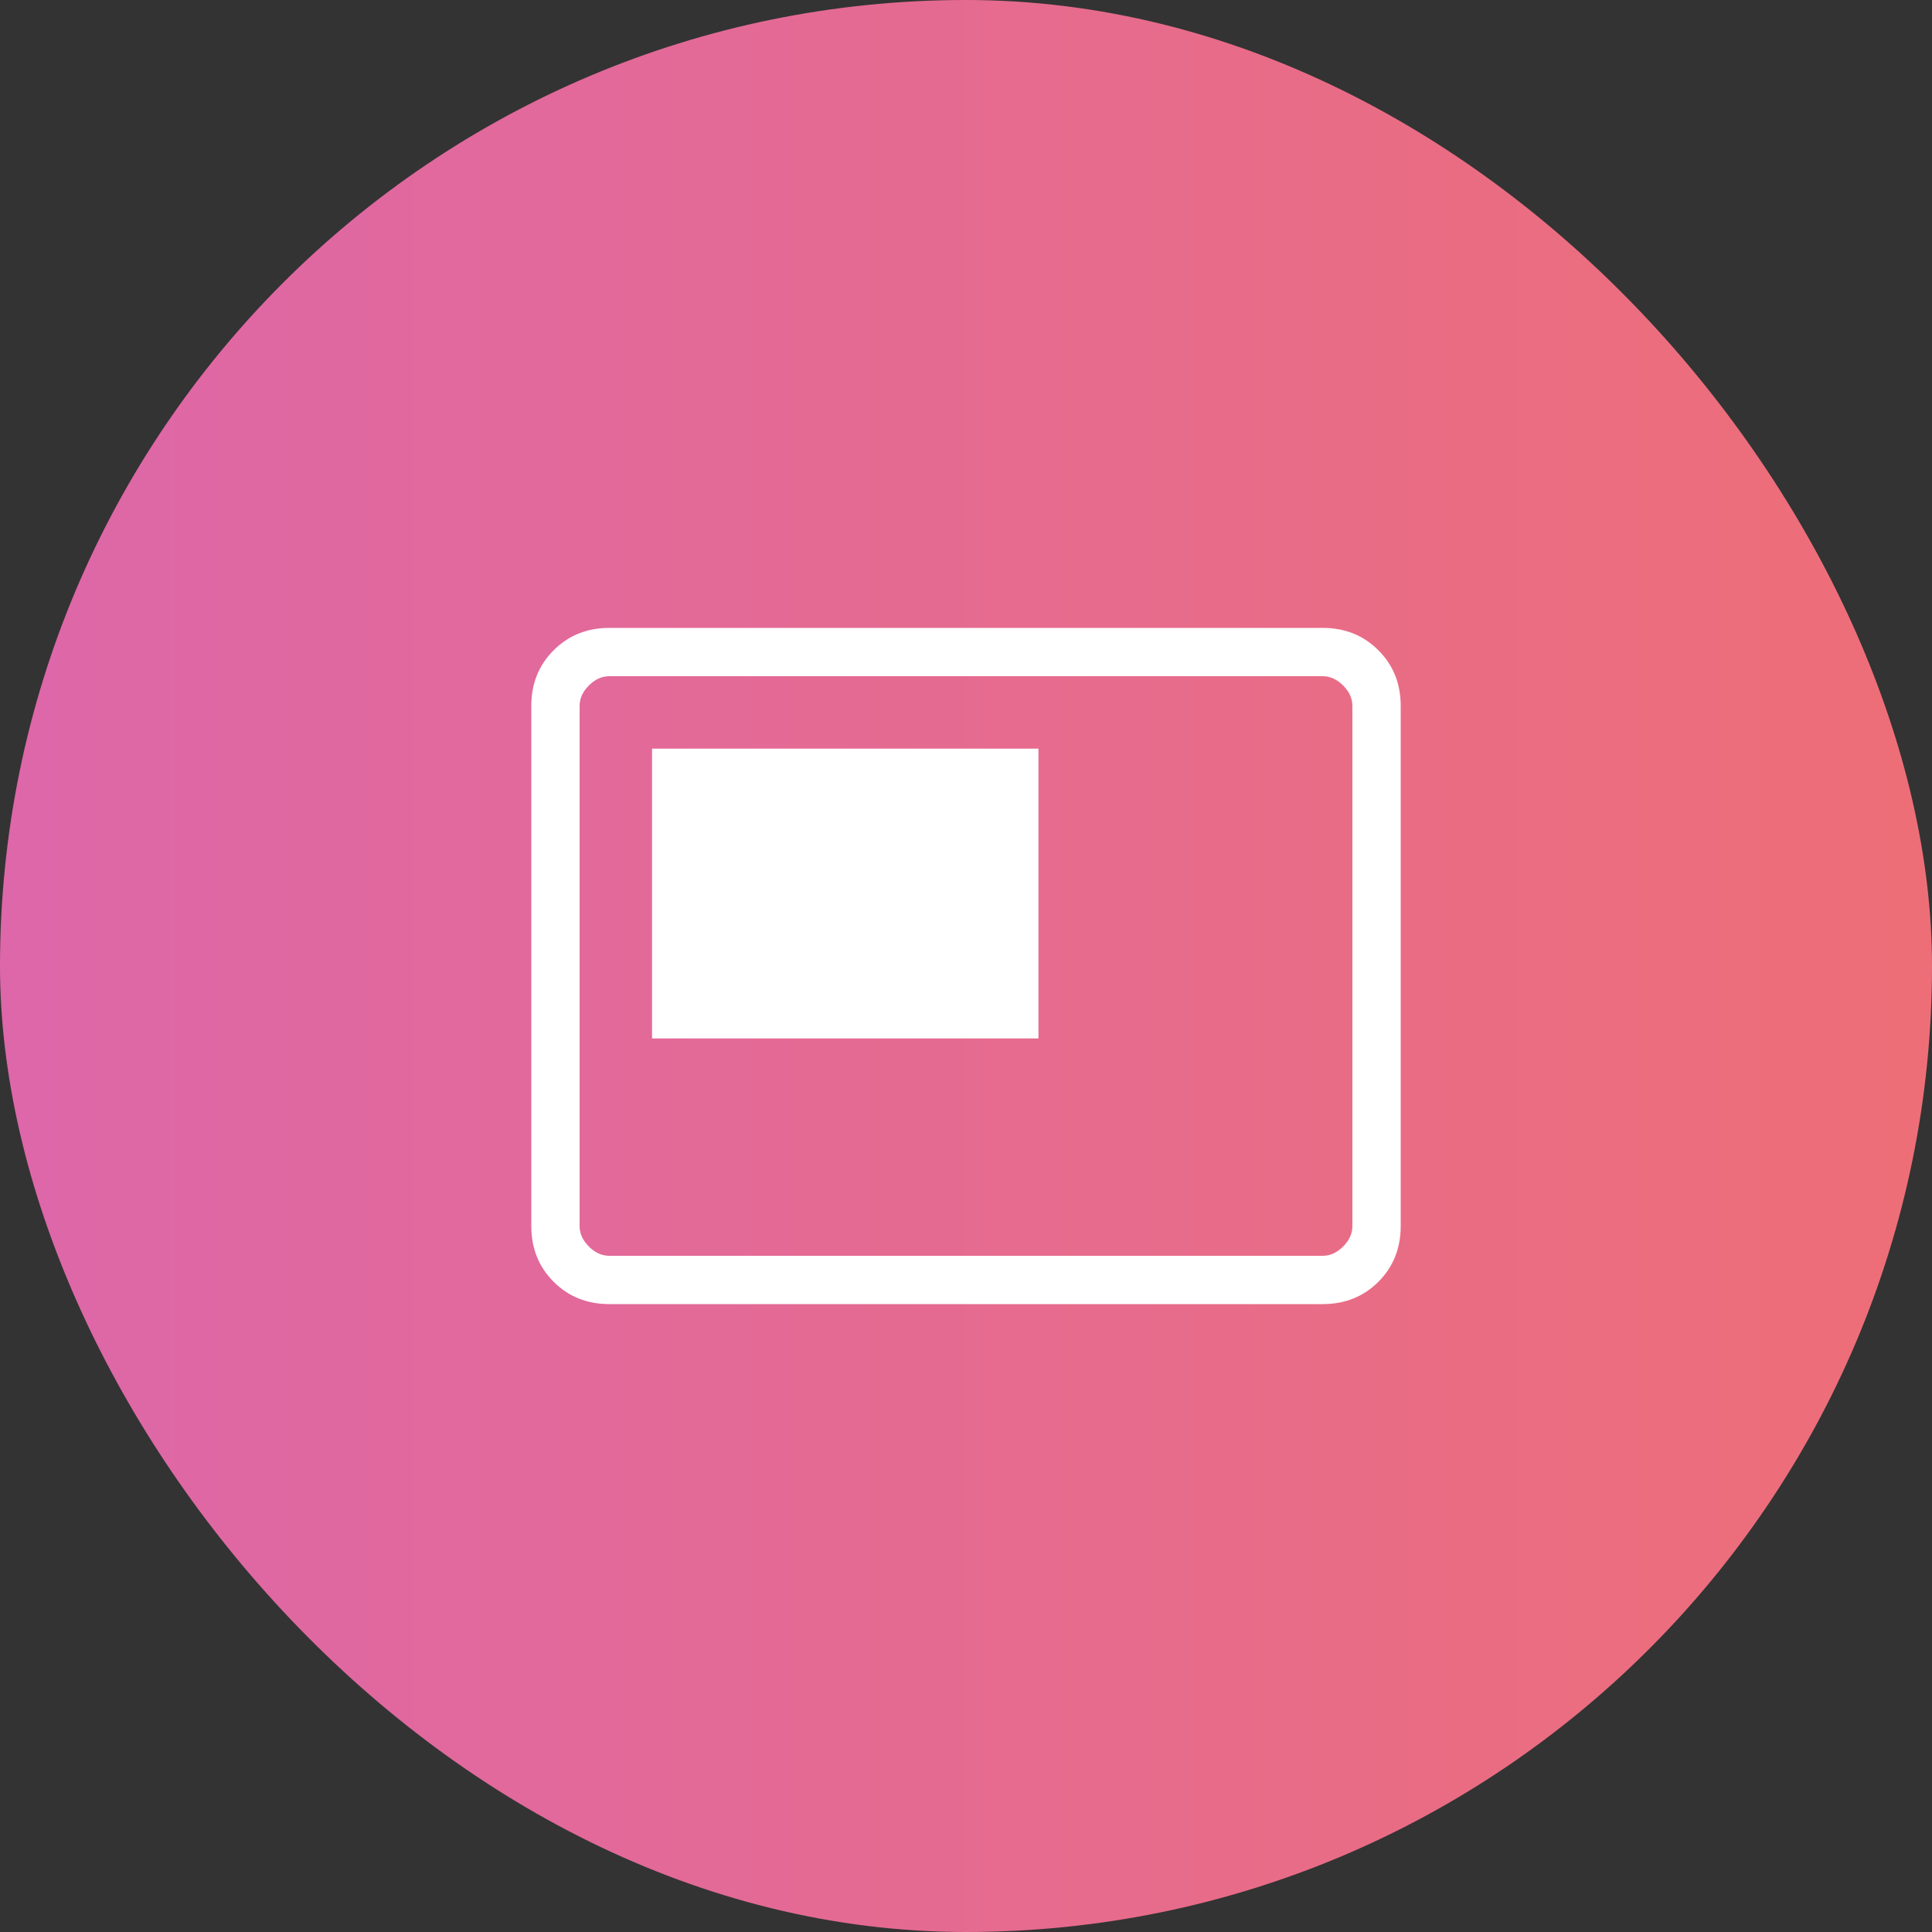
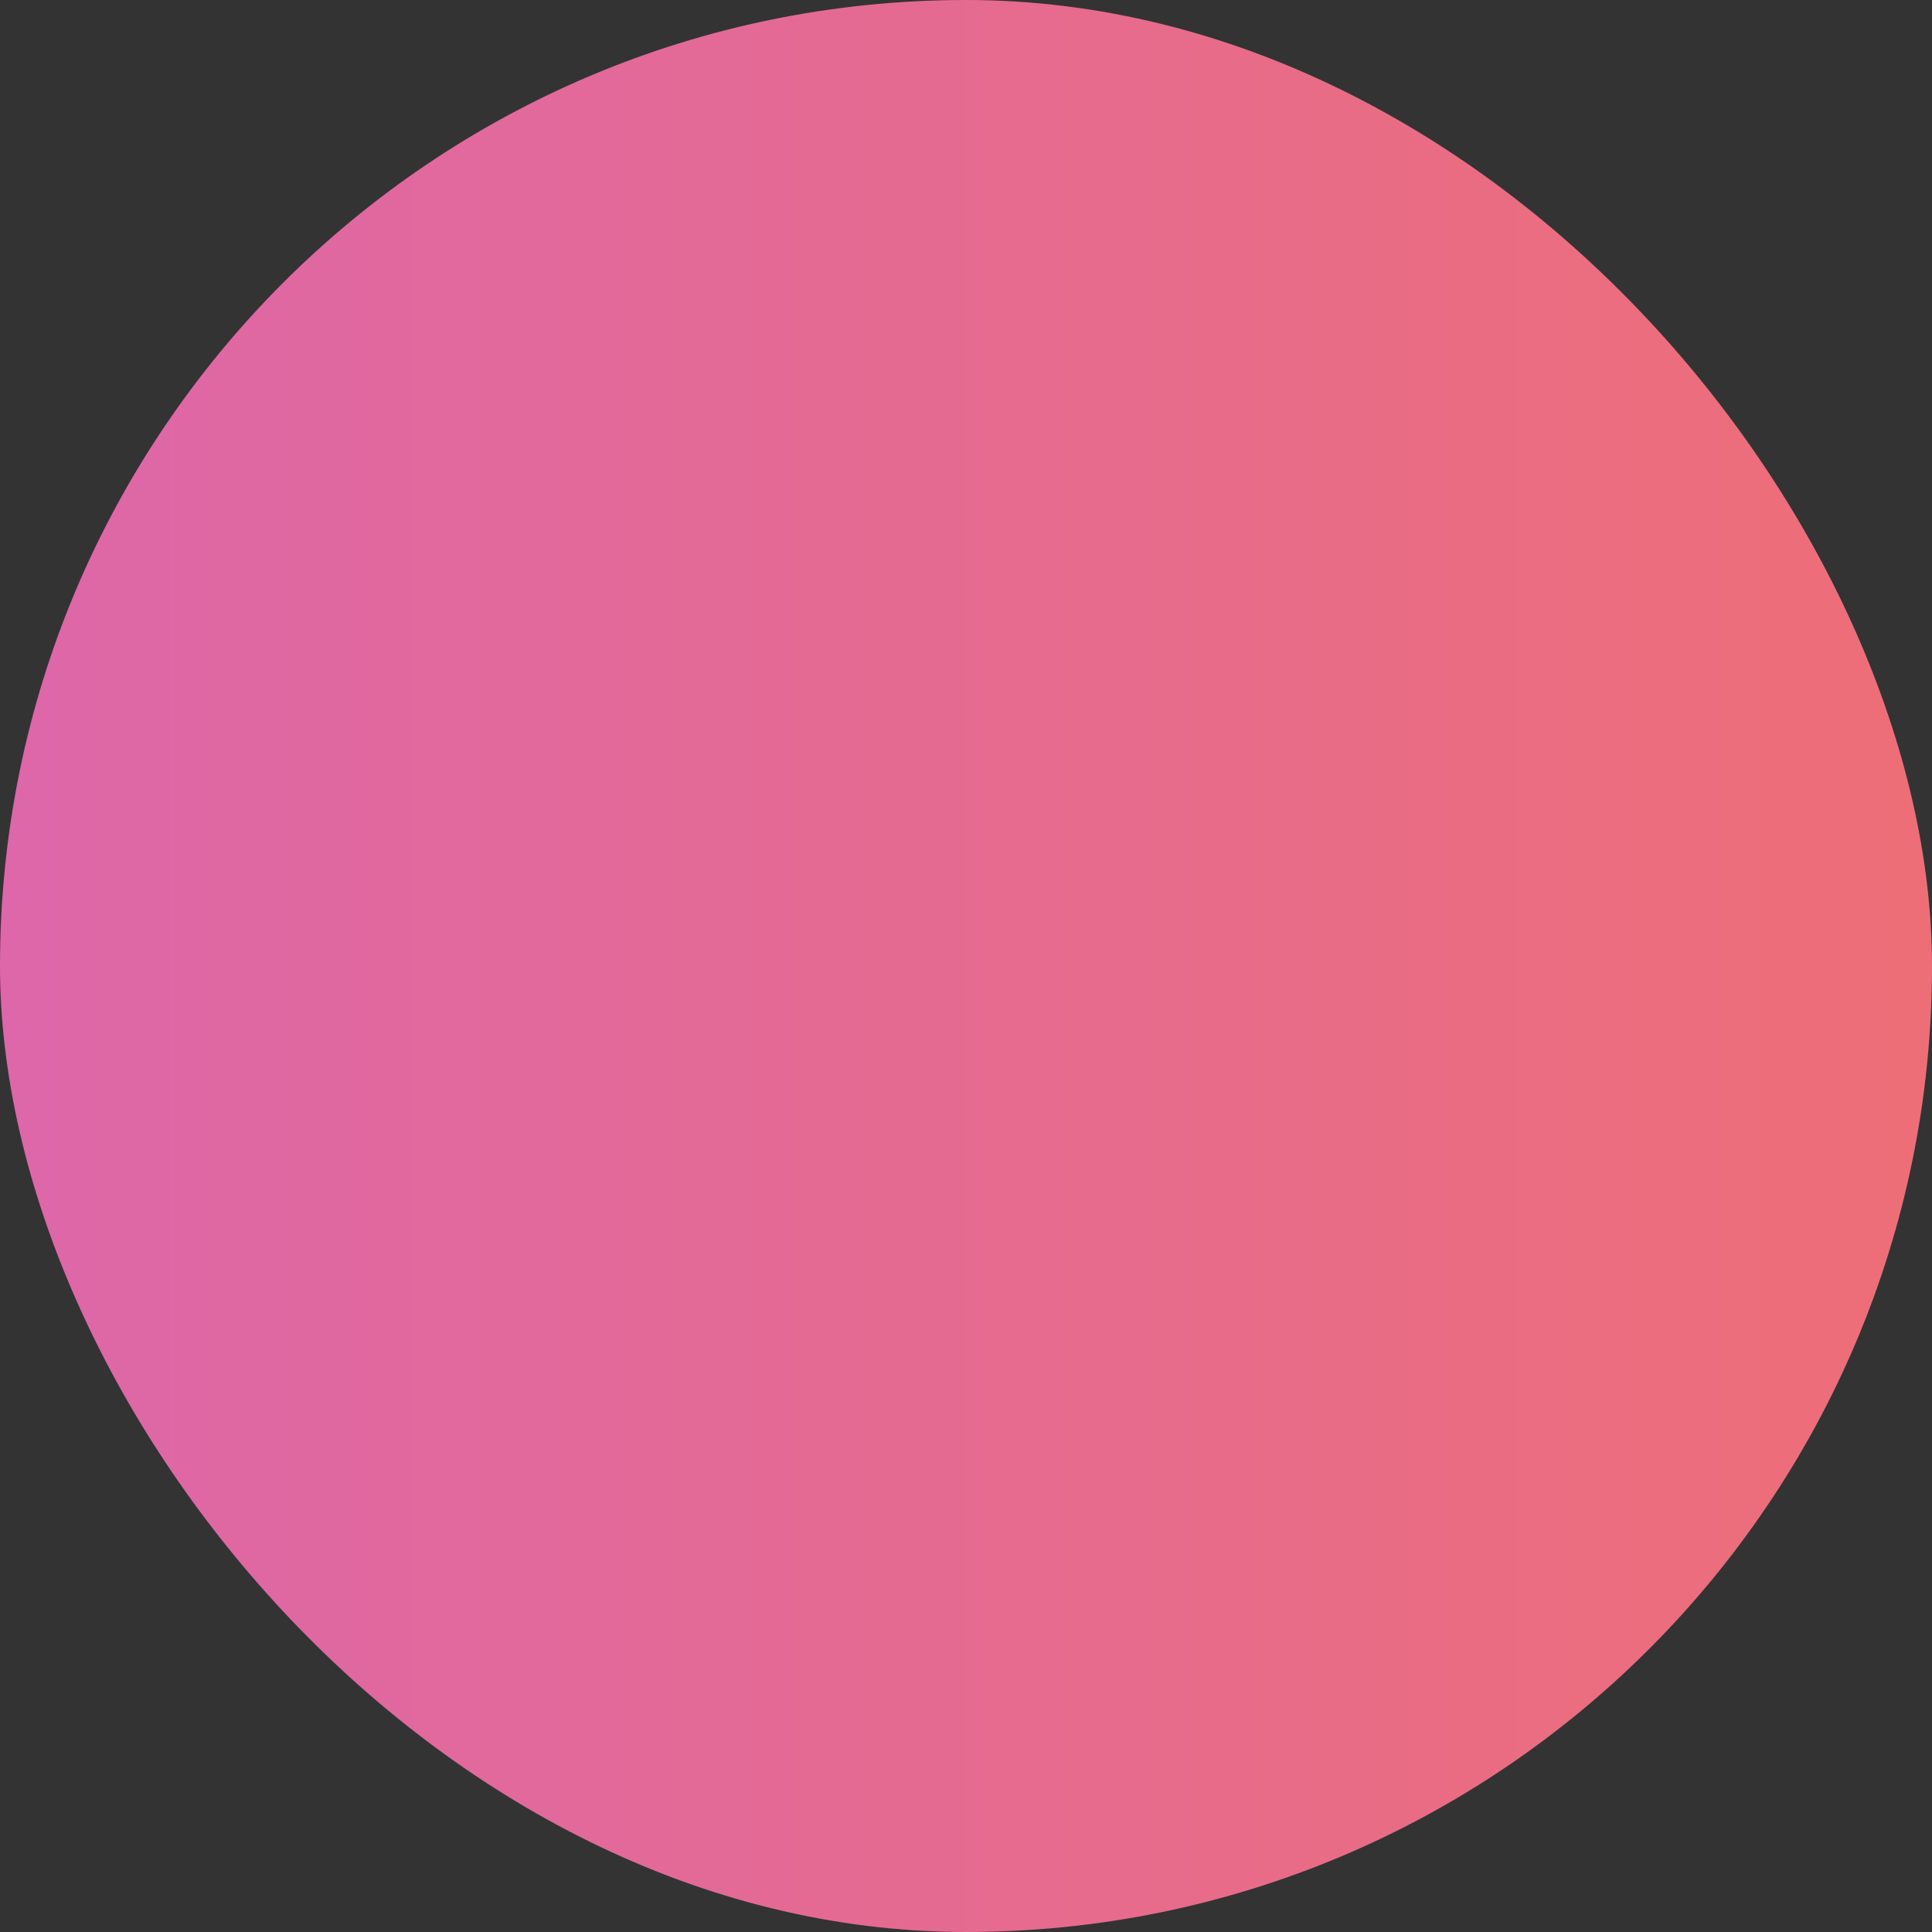
<svg xmlns="http://www.w3.org/2000/svg" width="40" height="40" viewBox="0 0 40 40" fill="none">
  <rect x="0" y="0" width="40" height="40" fill="#333333" stroke="none" />
  <rect width="40" height="40" rx="20" fill="url(#paint0_linear_1083_2107)" />
-   <path d="M13.5 21.5H21.5V15.5H13.5V21.5ZM12.616 27C12.155 27 11.771 26.846 11.463 26.538C11.154 26.229 11 25.845 11 25.384V14.616C11 14.155 11.154 13.771 11.463 13.463C11.771 13.154 12.155 13 12.616 13H27.384C27.845 13 28.229 13.154 28.538 13.463C28.846 13.771 29 14.155 29 14.616V25.384C29 25.845 28.846 26.229 28.538 26.538C28.229 26.846 27.845 27 27.384 27H12.616ZM12.616 26H27.384C27.538 26 27.68 25.936 27.808 25.808C27.936 25.68 28 25.538 28 25.384V14.616C28 14.461 27.936 14.32 27.808 14.192C27.68 14.064 27.538 14 27.384 14H12.616C12.461 14 12.32 14.064 12.192 14.192C12.064 14.32 12 14.461 12 14.616V25.384C12 25.538 12.064 25.68 12.192 25.808C12.32 25.936 12.461 26 12.616 26Z" fill="white" />
  <defs>
    <linearGradient id="paint0_linear_1083_2107" x1="40" y1="20.308" x2="1.48976e-07" y2="20.308" gradientUnits="userSpaceOnUse">
      <stop stop-color="#EE6E77" />
      <stop offset="1" stop-color="#DD67A9" />
    </linearGradient>
  </defs>
</svg>